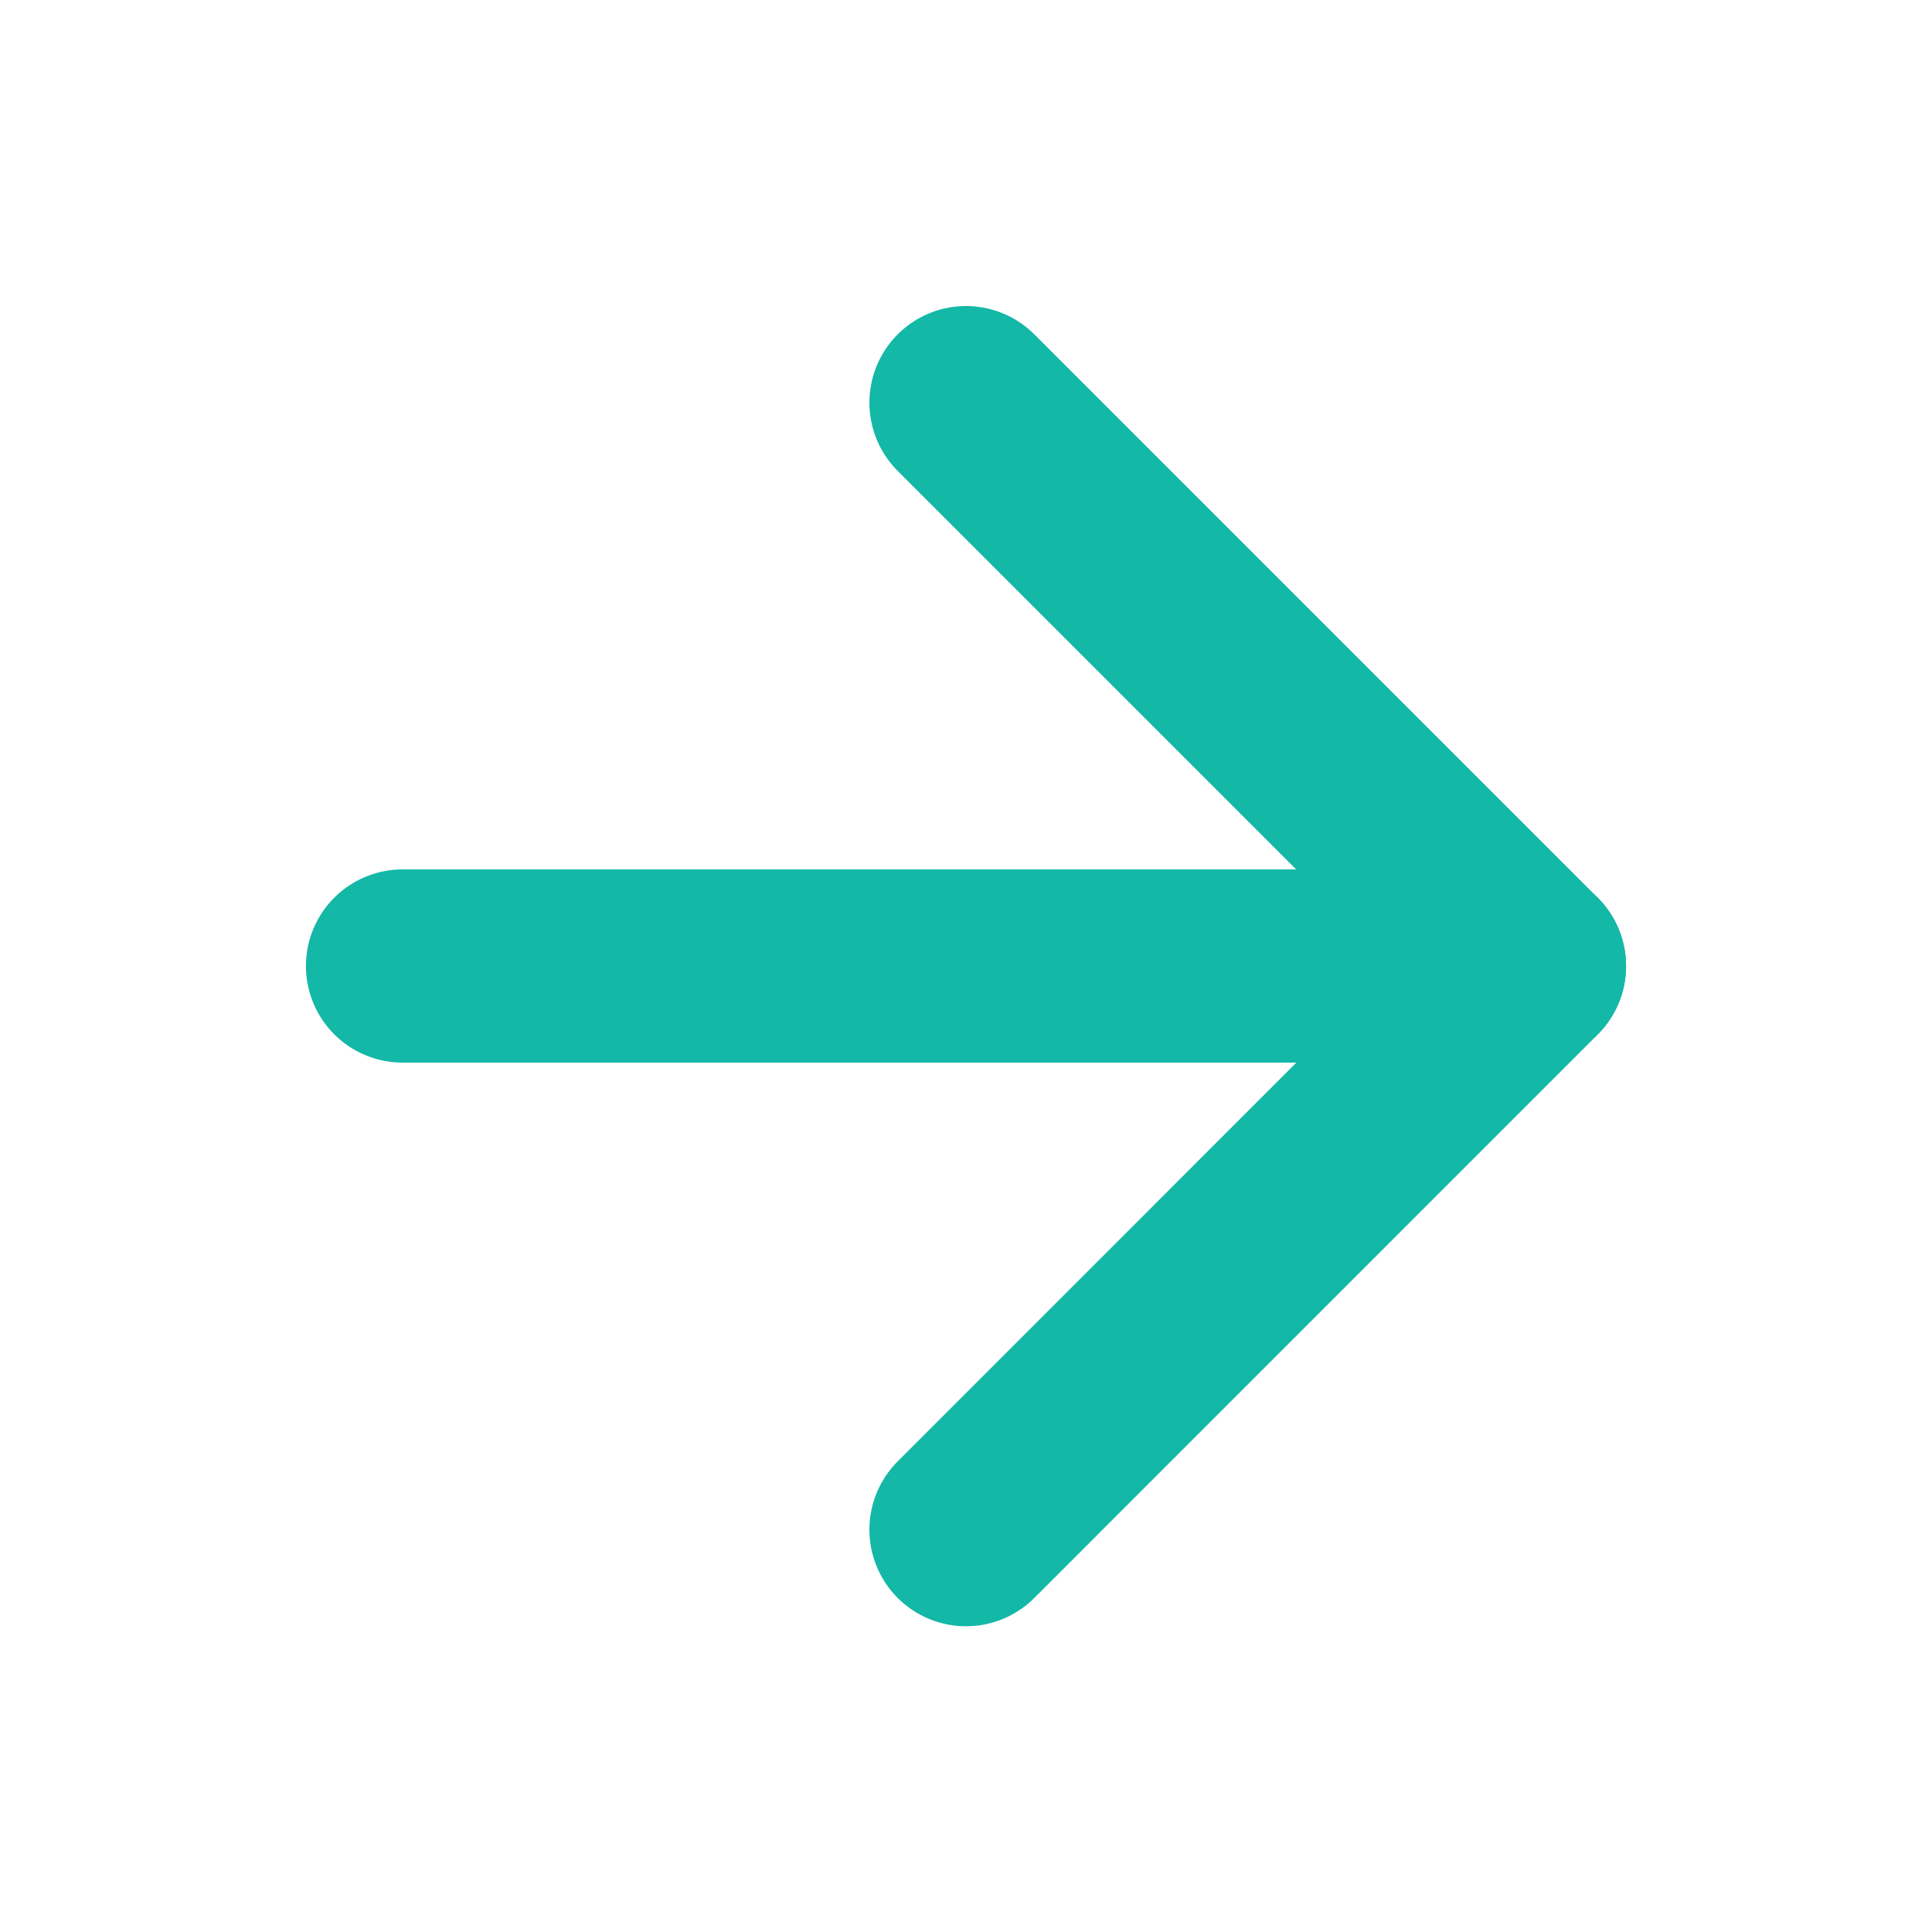
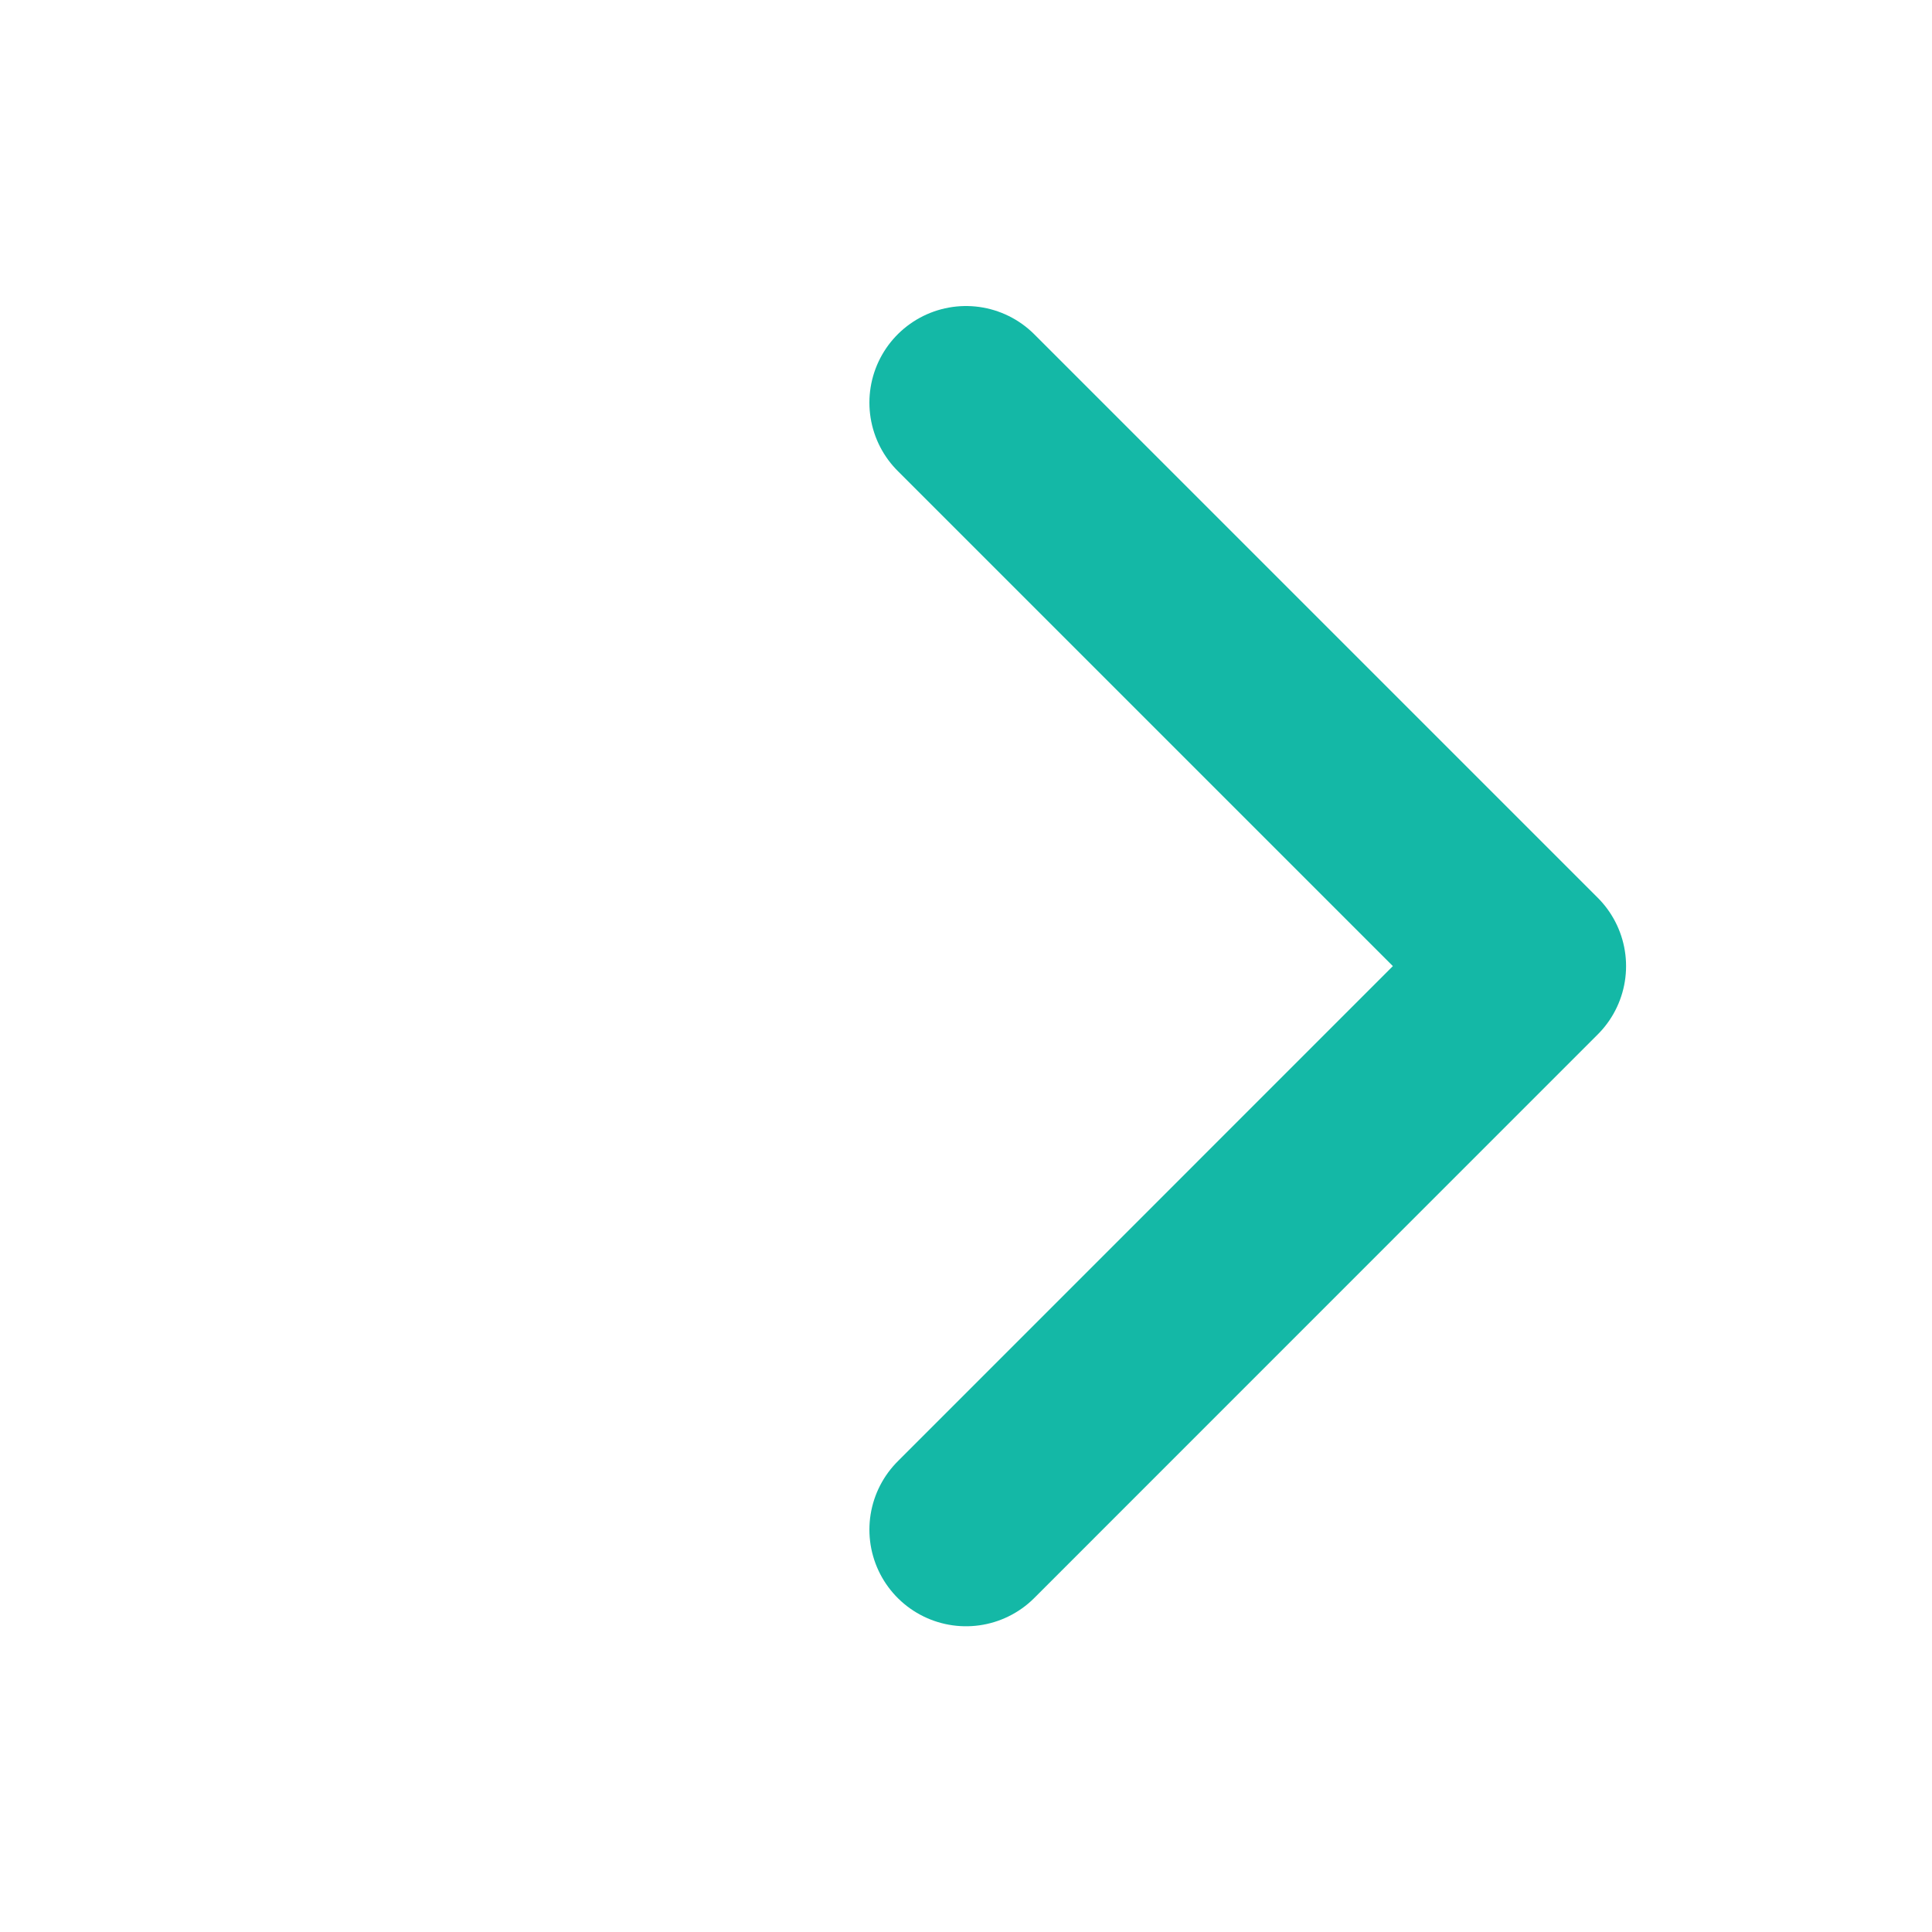
<svg xmlns="http://www.w3.org/2000/svg" width="20" height="20" viewBox="0 0 20 20" fill="none">
-   <path d="M4.167 10H15.833" stroke="#14B8A6" stroke-width="2" stroke-linecap="round" stroke-linejoin="round" />
  <path d="M10 4.168L15.833 10.001L10 15.835" stroke="#14B8A6" stroke-width="2" stroke-linecap="round" stroke-linejoin="round" />
</svg>